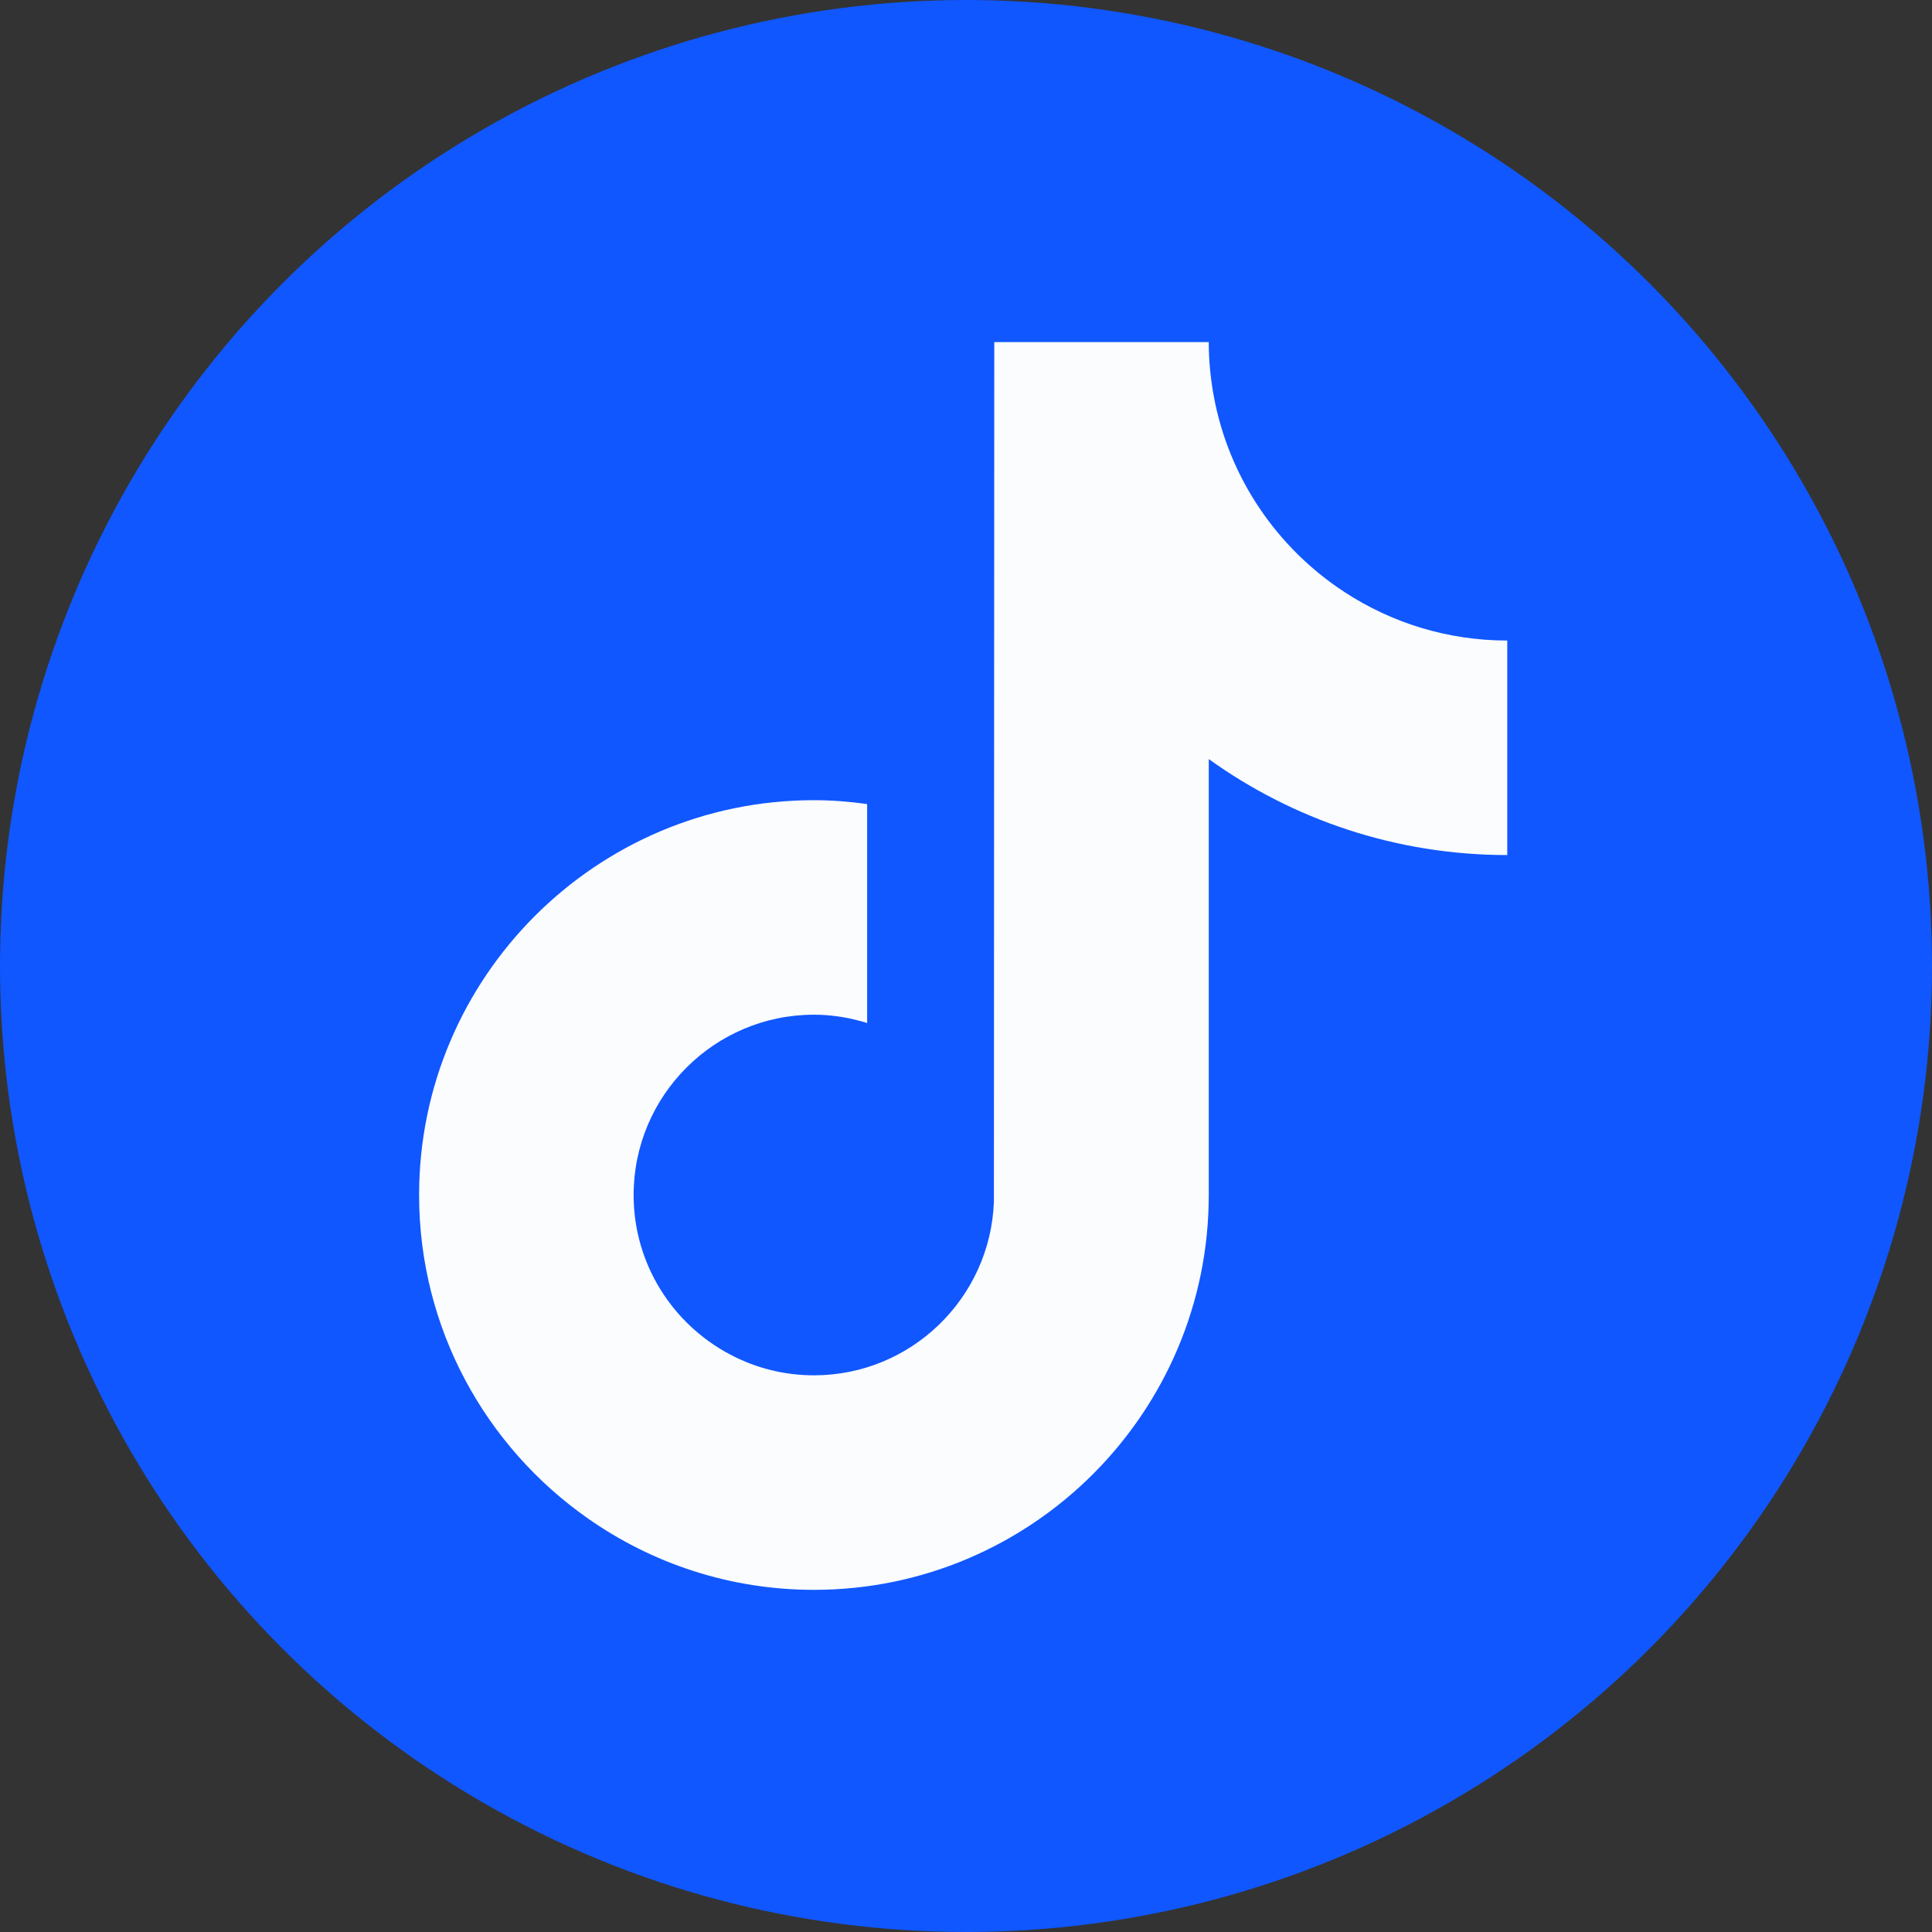
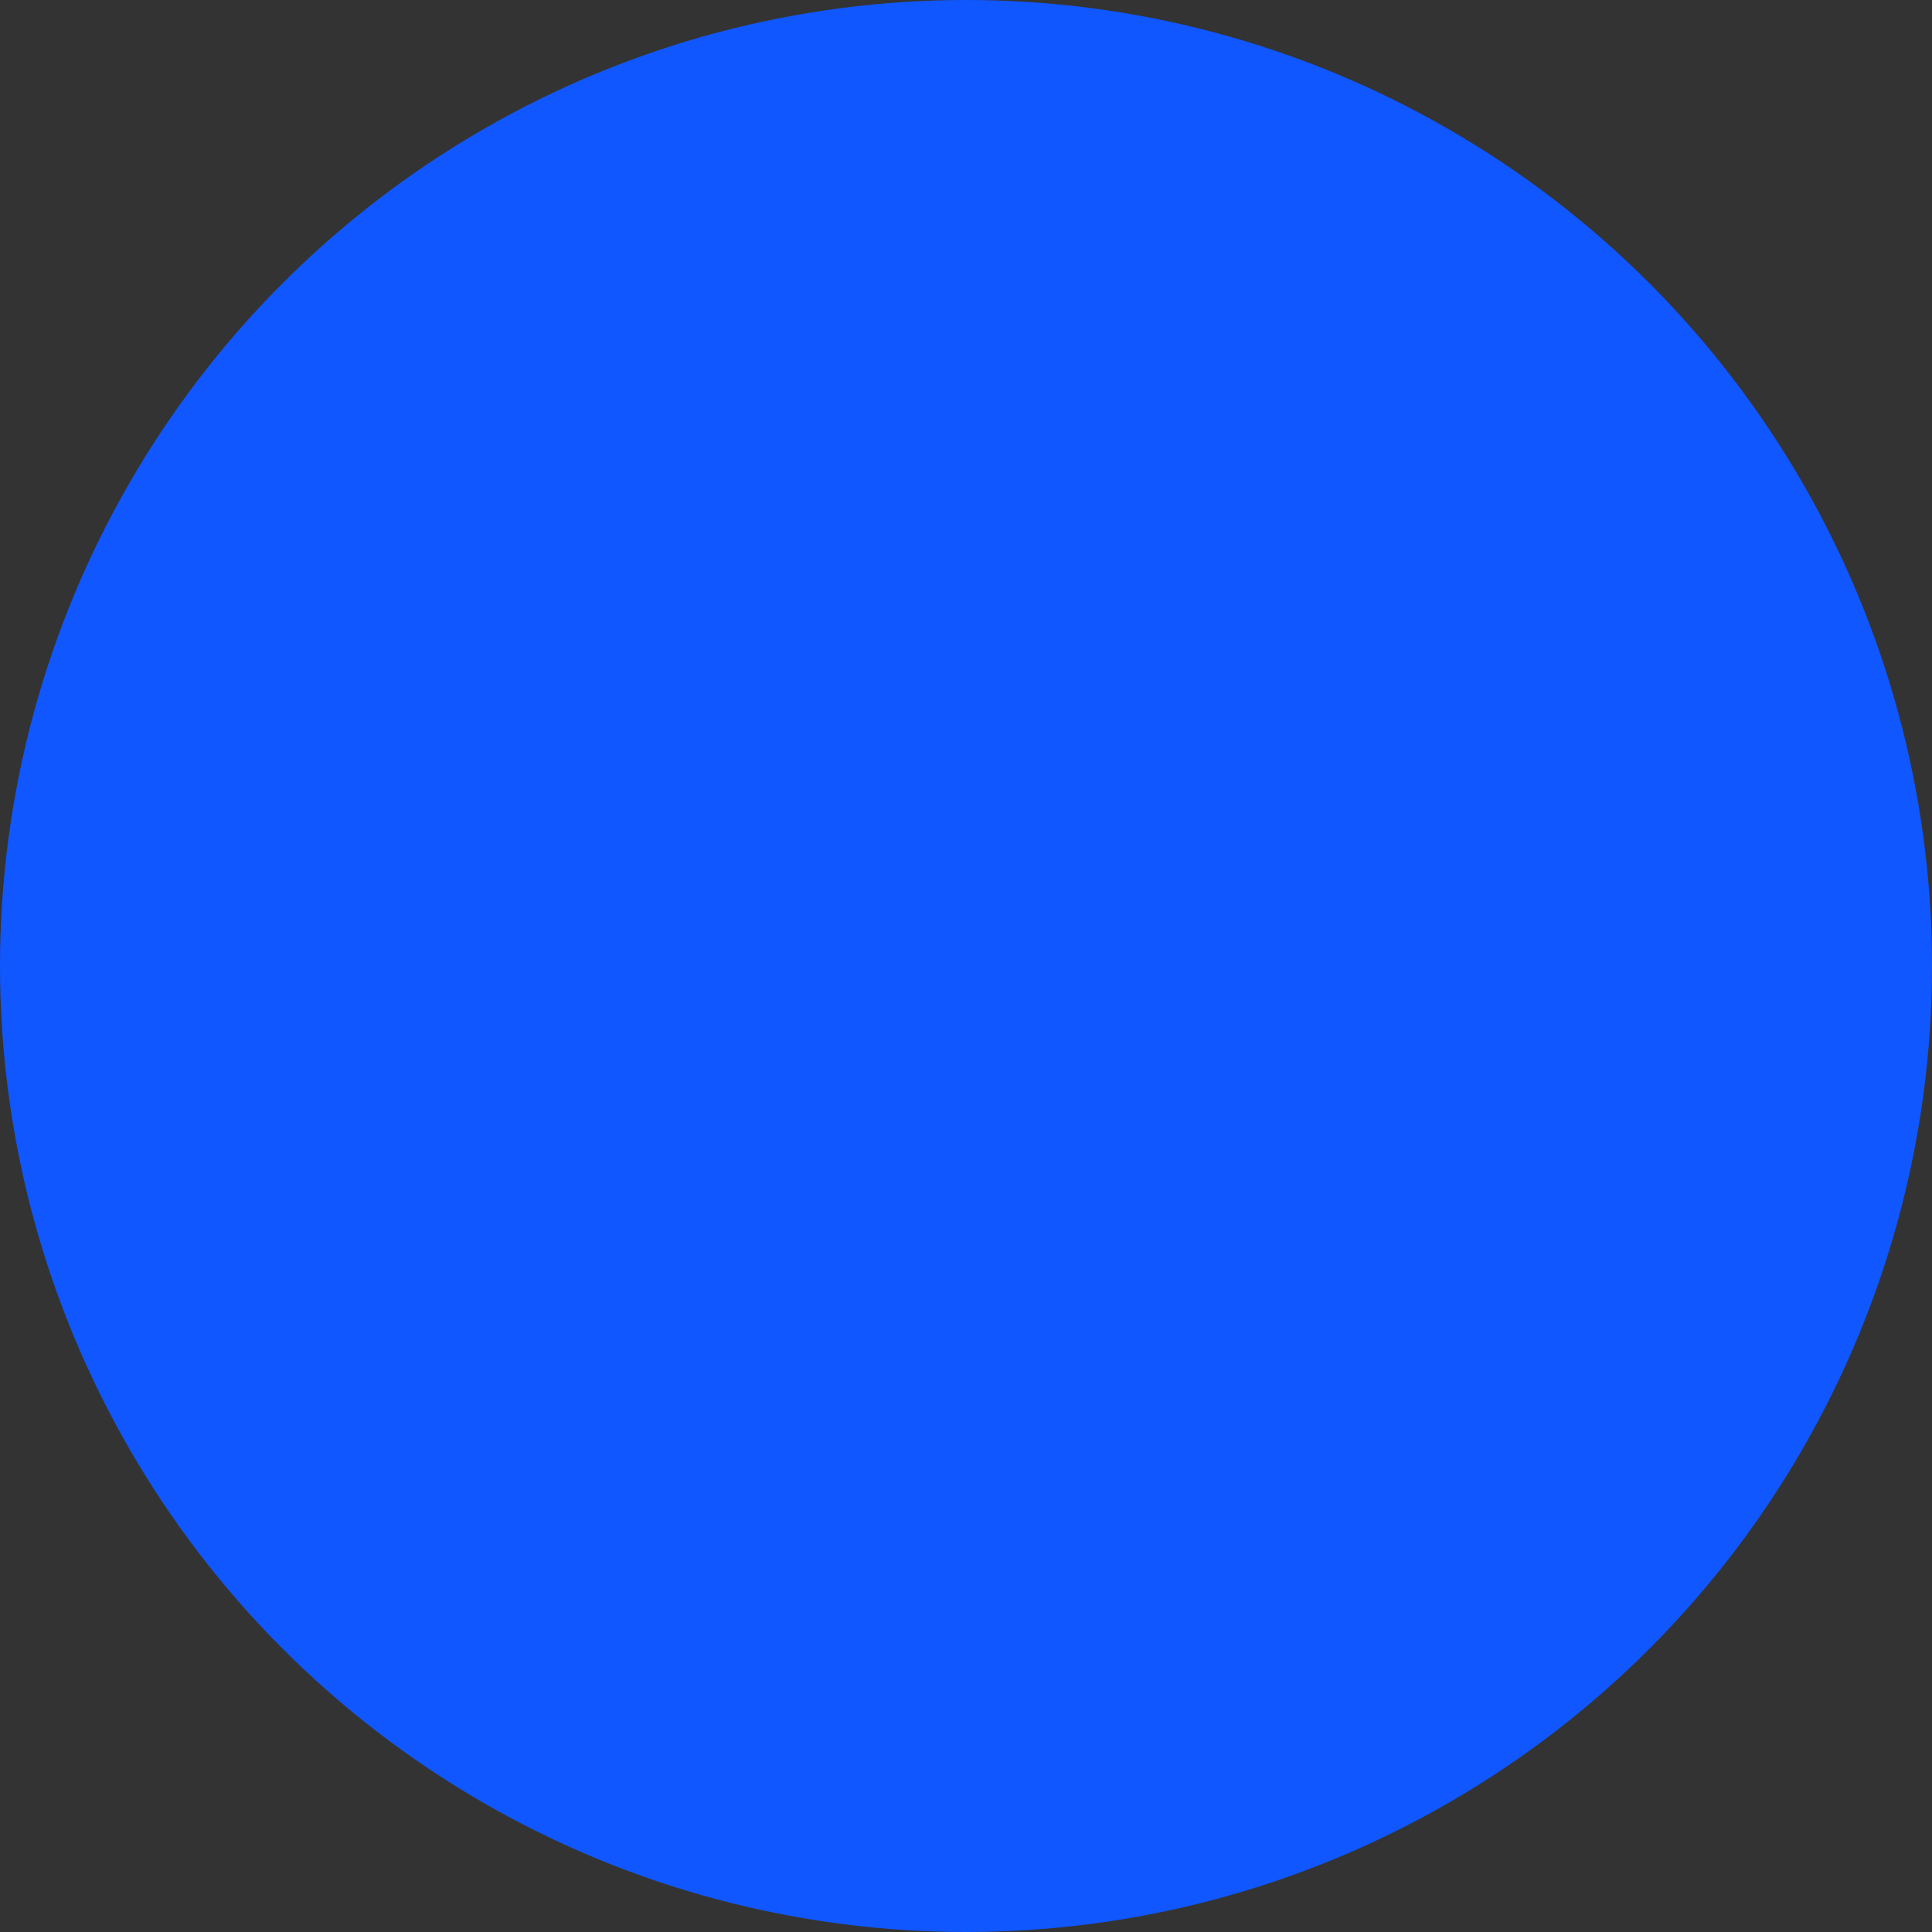
<svg xmlns="http://www.w3.org/2000/svg" width="52" height="52" viewBox="0 0 52 52" fill="none">
  <rect x="0" y="0" width="52" height="52" fill="#333333" stroke="none" />
  <circle cx="26" cy="26" r="26" fill="#1057FF" />
-   <path d="M36.193 15.939C34.384 14.76 33.078 12.872 32.671 10.673C32.583 10.198 32.534 9.708 32.534 9.208H26.761L26.751 32.346C26.655 34.938 24.522 37.017 21.908 37.017C21.095 37.017 20.33 36.815 19.656 36.459C18.111 35.647 17.054 34.028 17.054 32.165C17.054 29.488 19.231 27.311 21.907 27.311C22.407 27.311 22.886 27.393 23.339 27.535V21.641C22.869 21.576 22.393 21.537 21.907 21.537C16.048 21.537 11.28 26.304 11.28 32.165C11.28 35.76 13.076 38.942 15.818 40.865C17.543 42.078 19.643 42.791 21.908 42.791C27.768 42.791 32.534 38.024 32.534 32.165V20.431C34.799 22.056 37.573 23.014 40.568 23.014V17.24C38.955 17.24 37.453 16.761 36.193 15.939Z" fill="#FAFCFE" />
</svg>